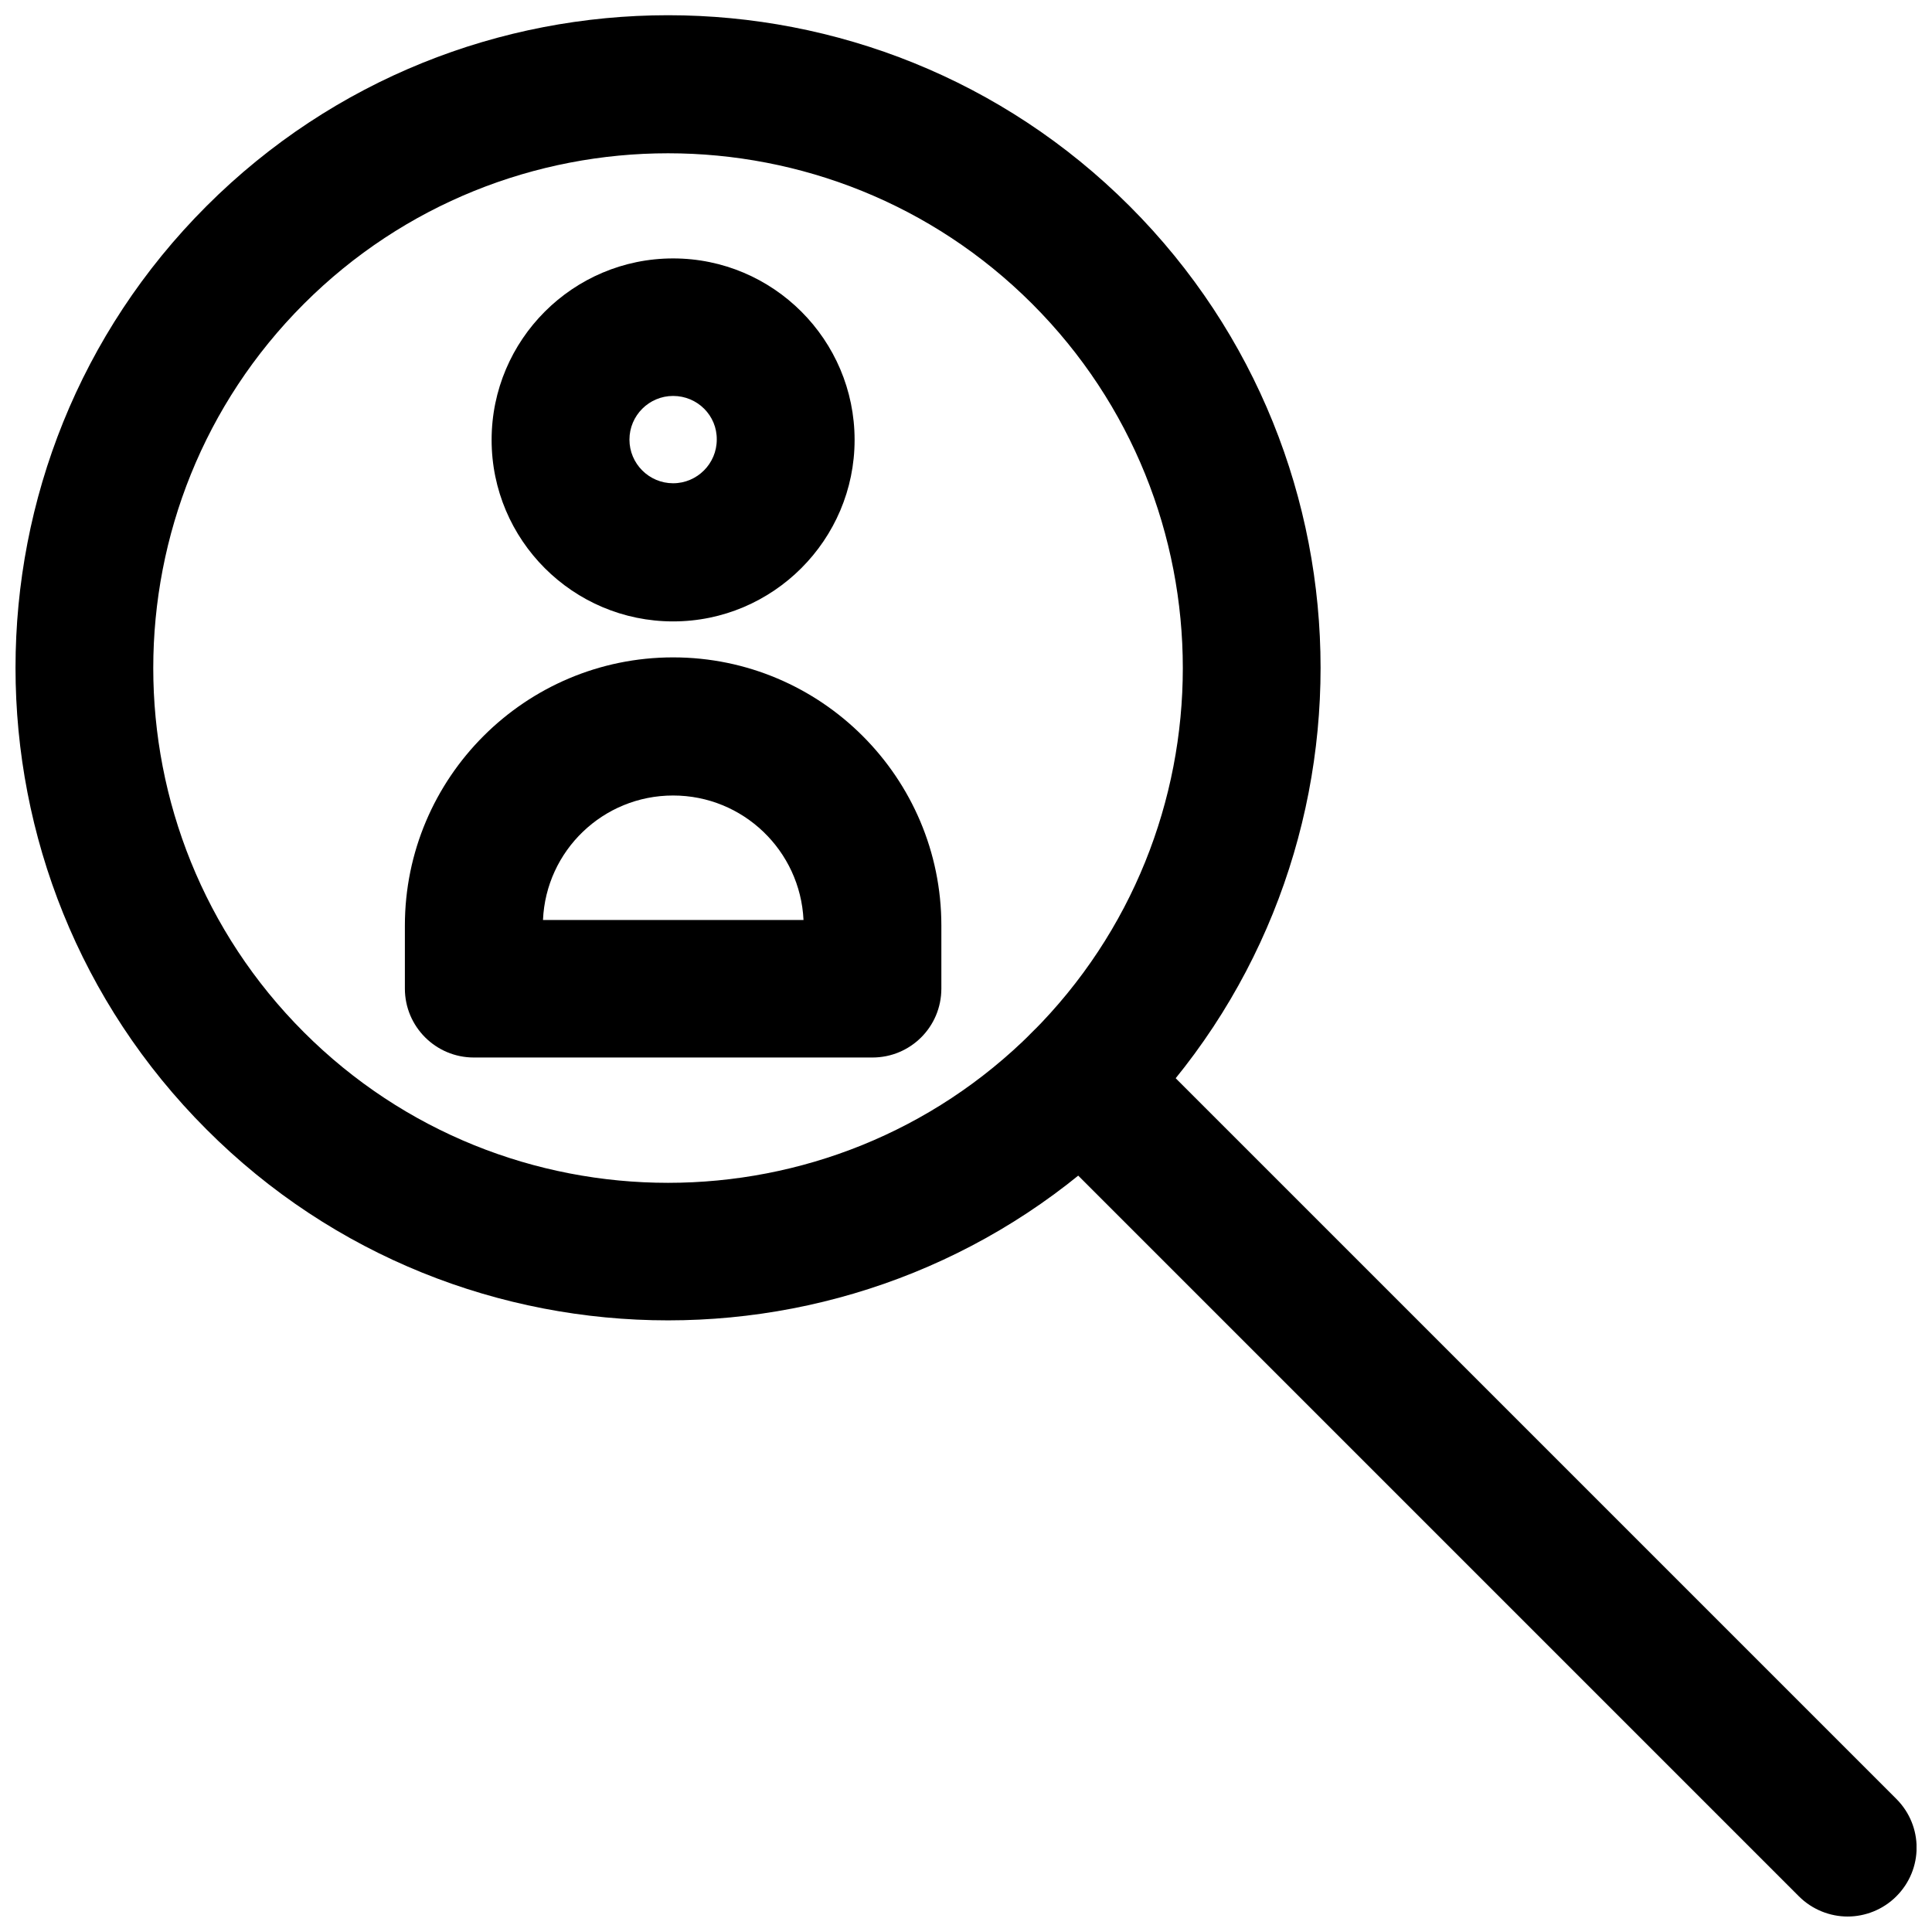
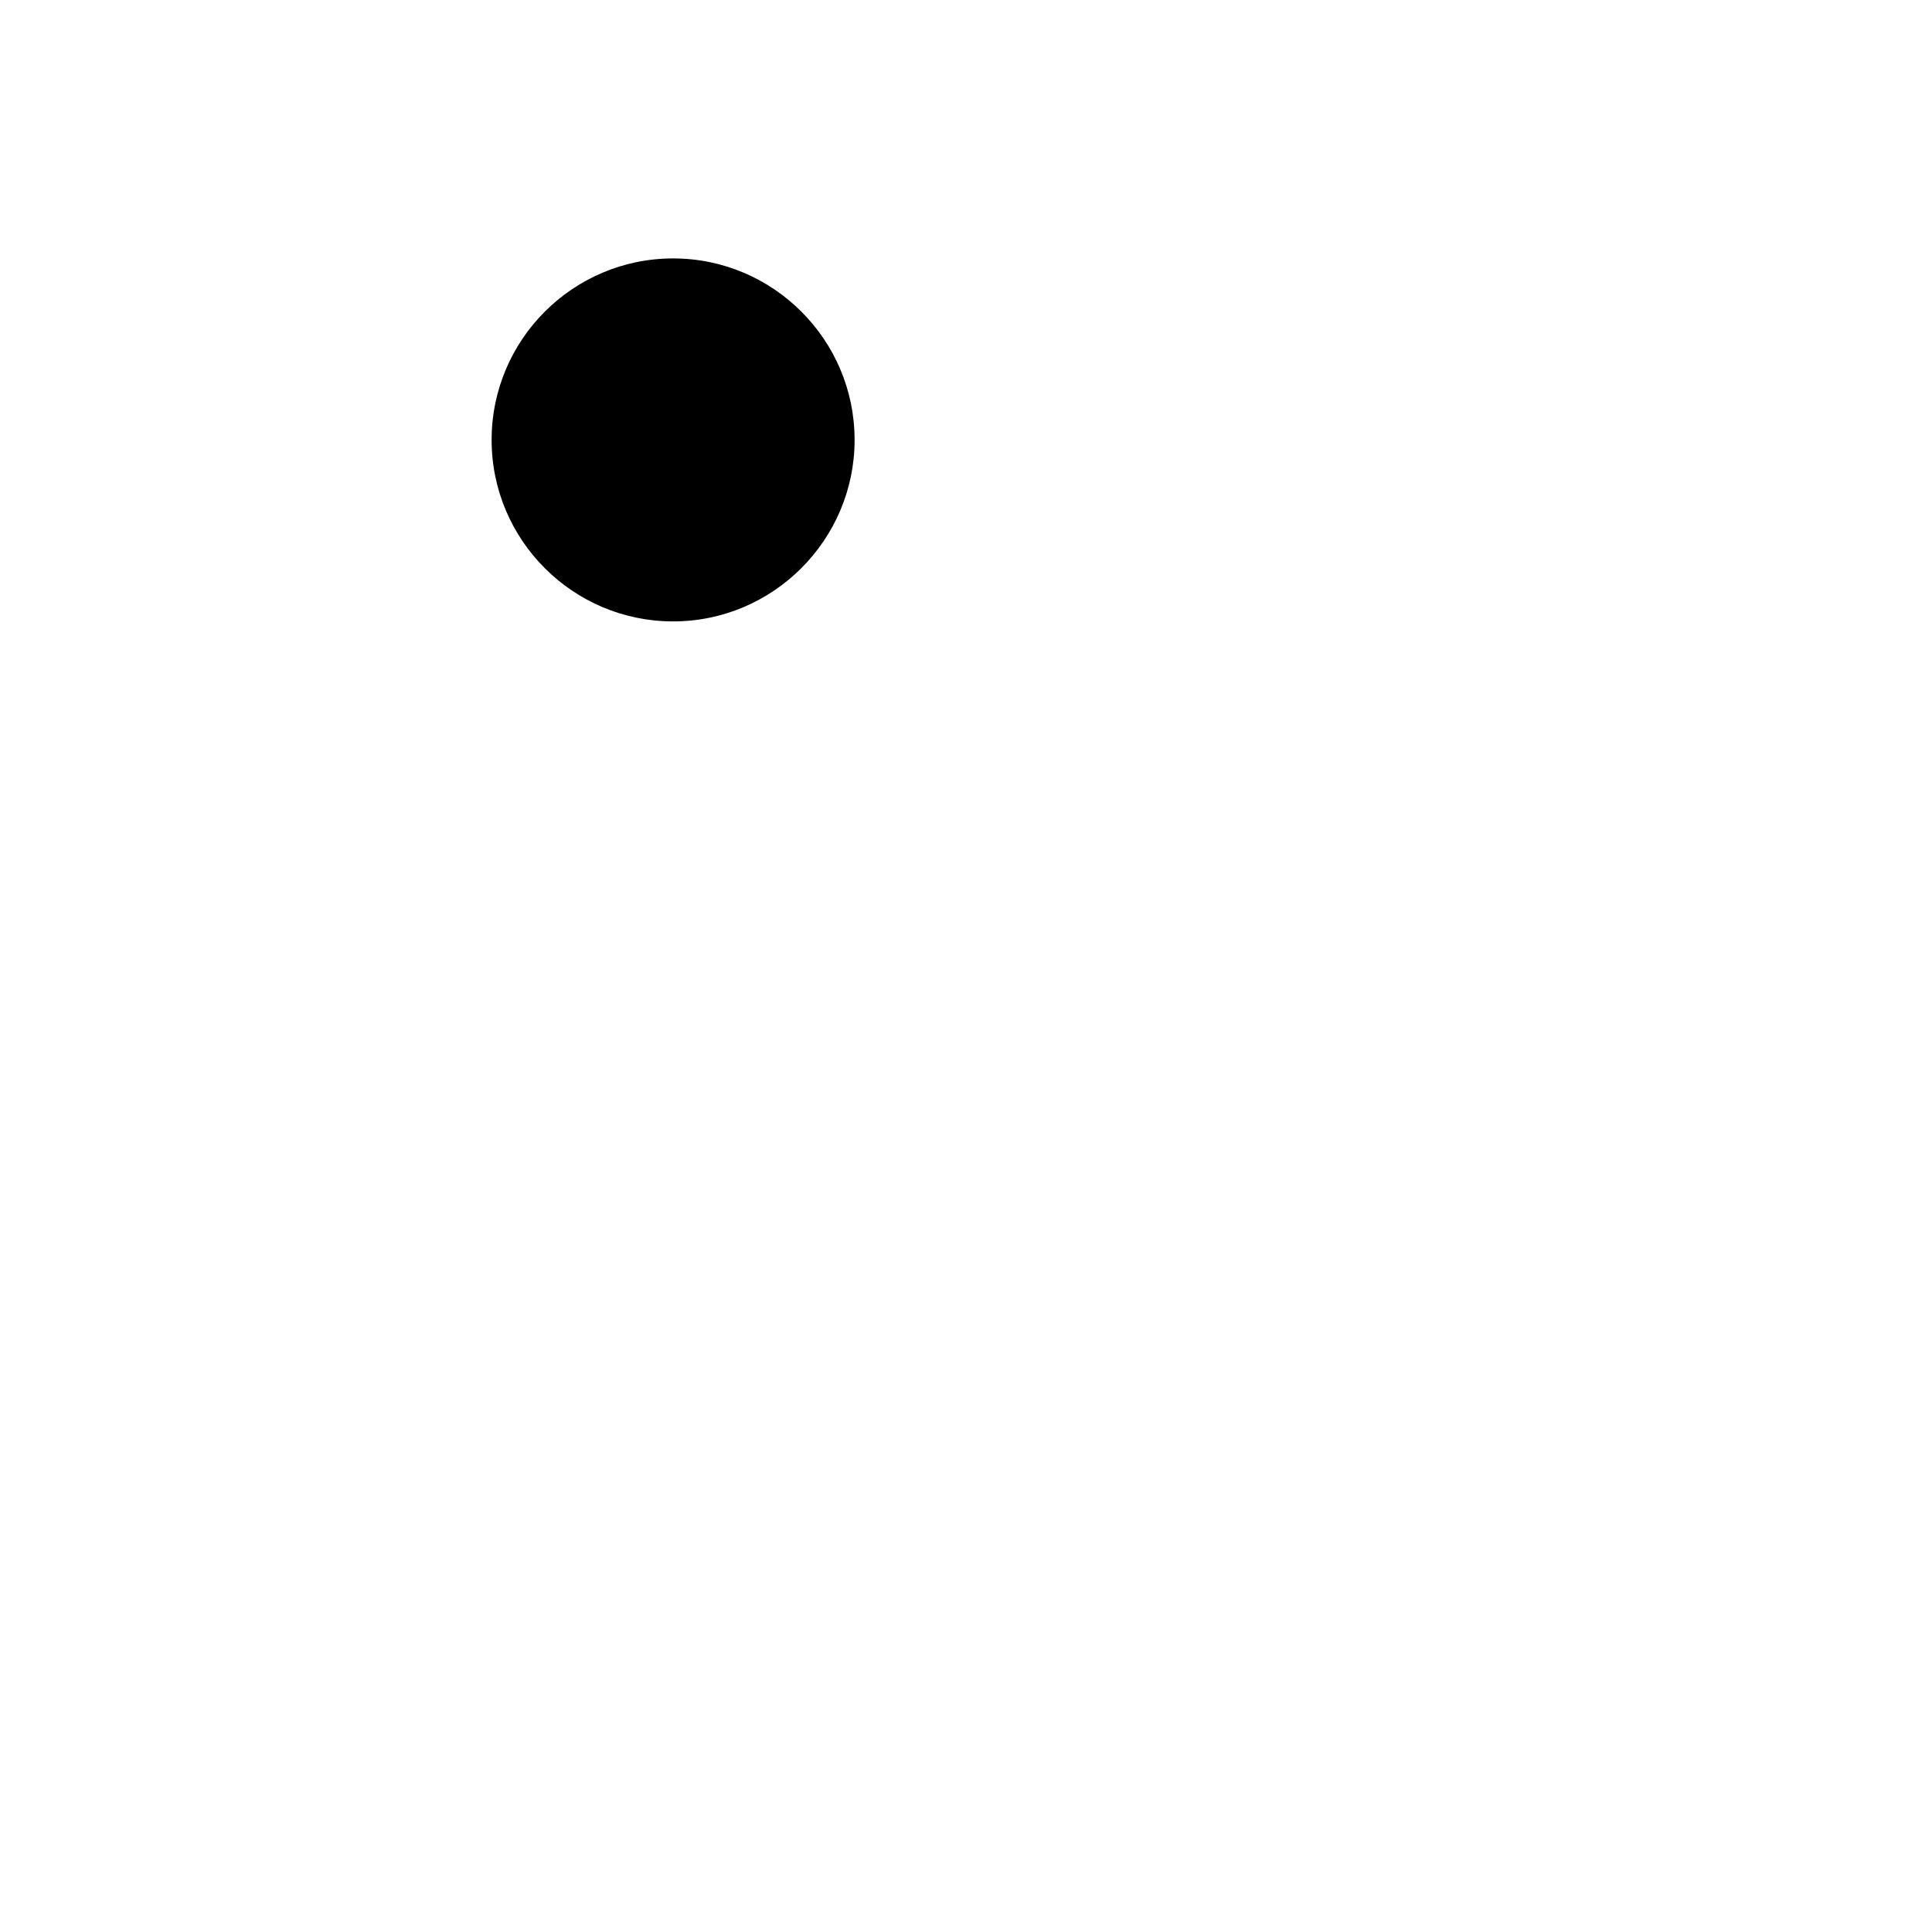
<svg xmlns="http://www.w3.org/2000/svg" width="800px" height="800px" version="1.1" viewBox="144 144 512 512">
  <defs>
    <clipPath id="b">
-       <path d="m148.09 148.09h345.91v345.91h-345.91z" />
-     </clipPath>
+       </clipPath>
    <clipPath id="a">
-       <path d="m412 412h239.9v239.9h-239.9z" />
-     </clipPath>
+       </clipPath>
  </defs>
  <g clip-path="url(#b)">
-     <path d="m321.04 493.91c-44.32 0-88.641-16.848-122.33-50.617-67.465-67.465-67.465-177.2 0-244.66 67.465-67.465 177.2-67.465 244.66 0s67.465 177.2 0 244.66c-33.773 33.773-78.094 50.617-122.33 50.617zm0-309.29c-34.953 0-69.902 13.305-96.512 39.91-53.215 53.215-53.215 139.81 0 193.02 53.215 53.215 139.81 53.215 193.02 0 53.215-53.215 53.215-139.81 0-193.02-26.609-26.609-61.562-39.91-96.512-39.91z" />
-   </g>
+     </g>
  <g clip-path="url(#a)">
-     <path d="m633.64 651.9c-4.644 0-9.367-1.812-12.91-5.352l-203.18-203.18c-7.164-7.164-7.164-18.656 0-25.82 7.164-7.164 18.656-7.164 25.82 0l203.18 203.18c7.164 7.164 7.164 18.656 0 25.82-3.543 3.543-8.266 5.352-12.91 5.352z" />
-   </g>
-   <path d="m375.2 424.25h-105.64c-10.078 0-18.262-8.188-18.262-18.262v-16.688c0-39.203 31.883-71.086 71.086-71.086 39.203 0 71.086 31.883 71.086 71.086v16.688c-0.004 10.152-8.191 18.262-18.266 18.262zm-87.301-36.449h69.039c-0.867-18.344-15.98-32.984-34.559-32.984-18.582 0-33.695 14.641-34.48 32.984z" />
-   <path d="m322.38 308.68c-26.527 0-48.098-21.57-48.098-48.098 0-26.527 21.57-48.098 48.098-48.098s48.098 21.57 48.098 48.098c0 26.449-21.566 48.098-48.098 48.098zm0-59.75c-6.375 0-11.57 5.195-11.57 11.57s5.195 11.57 11.57 11.57 11.57-5.195 11.57-11.57c0.082-6.375-5.113-11.57-11.57-11.57z" />
+     </g>
+   <path d="m322.38 308.68c-26.527 0-48.098-21.57-48.098-48.098 0-26.527 21.57-48.098 48.098-48.098s48.098 21.57 48.098 48.098c0 26.449-21.566 48.098-48.098 48.098zm0-59.75c-6.375 0-11.57 5.195-11.57 11.57c0.082-6.375-5.113-11.57-11.57-11.57z" />
</svg>